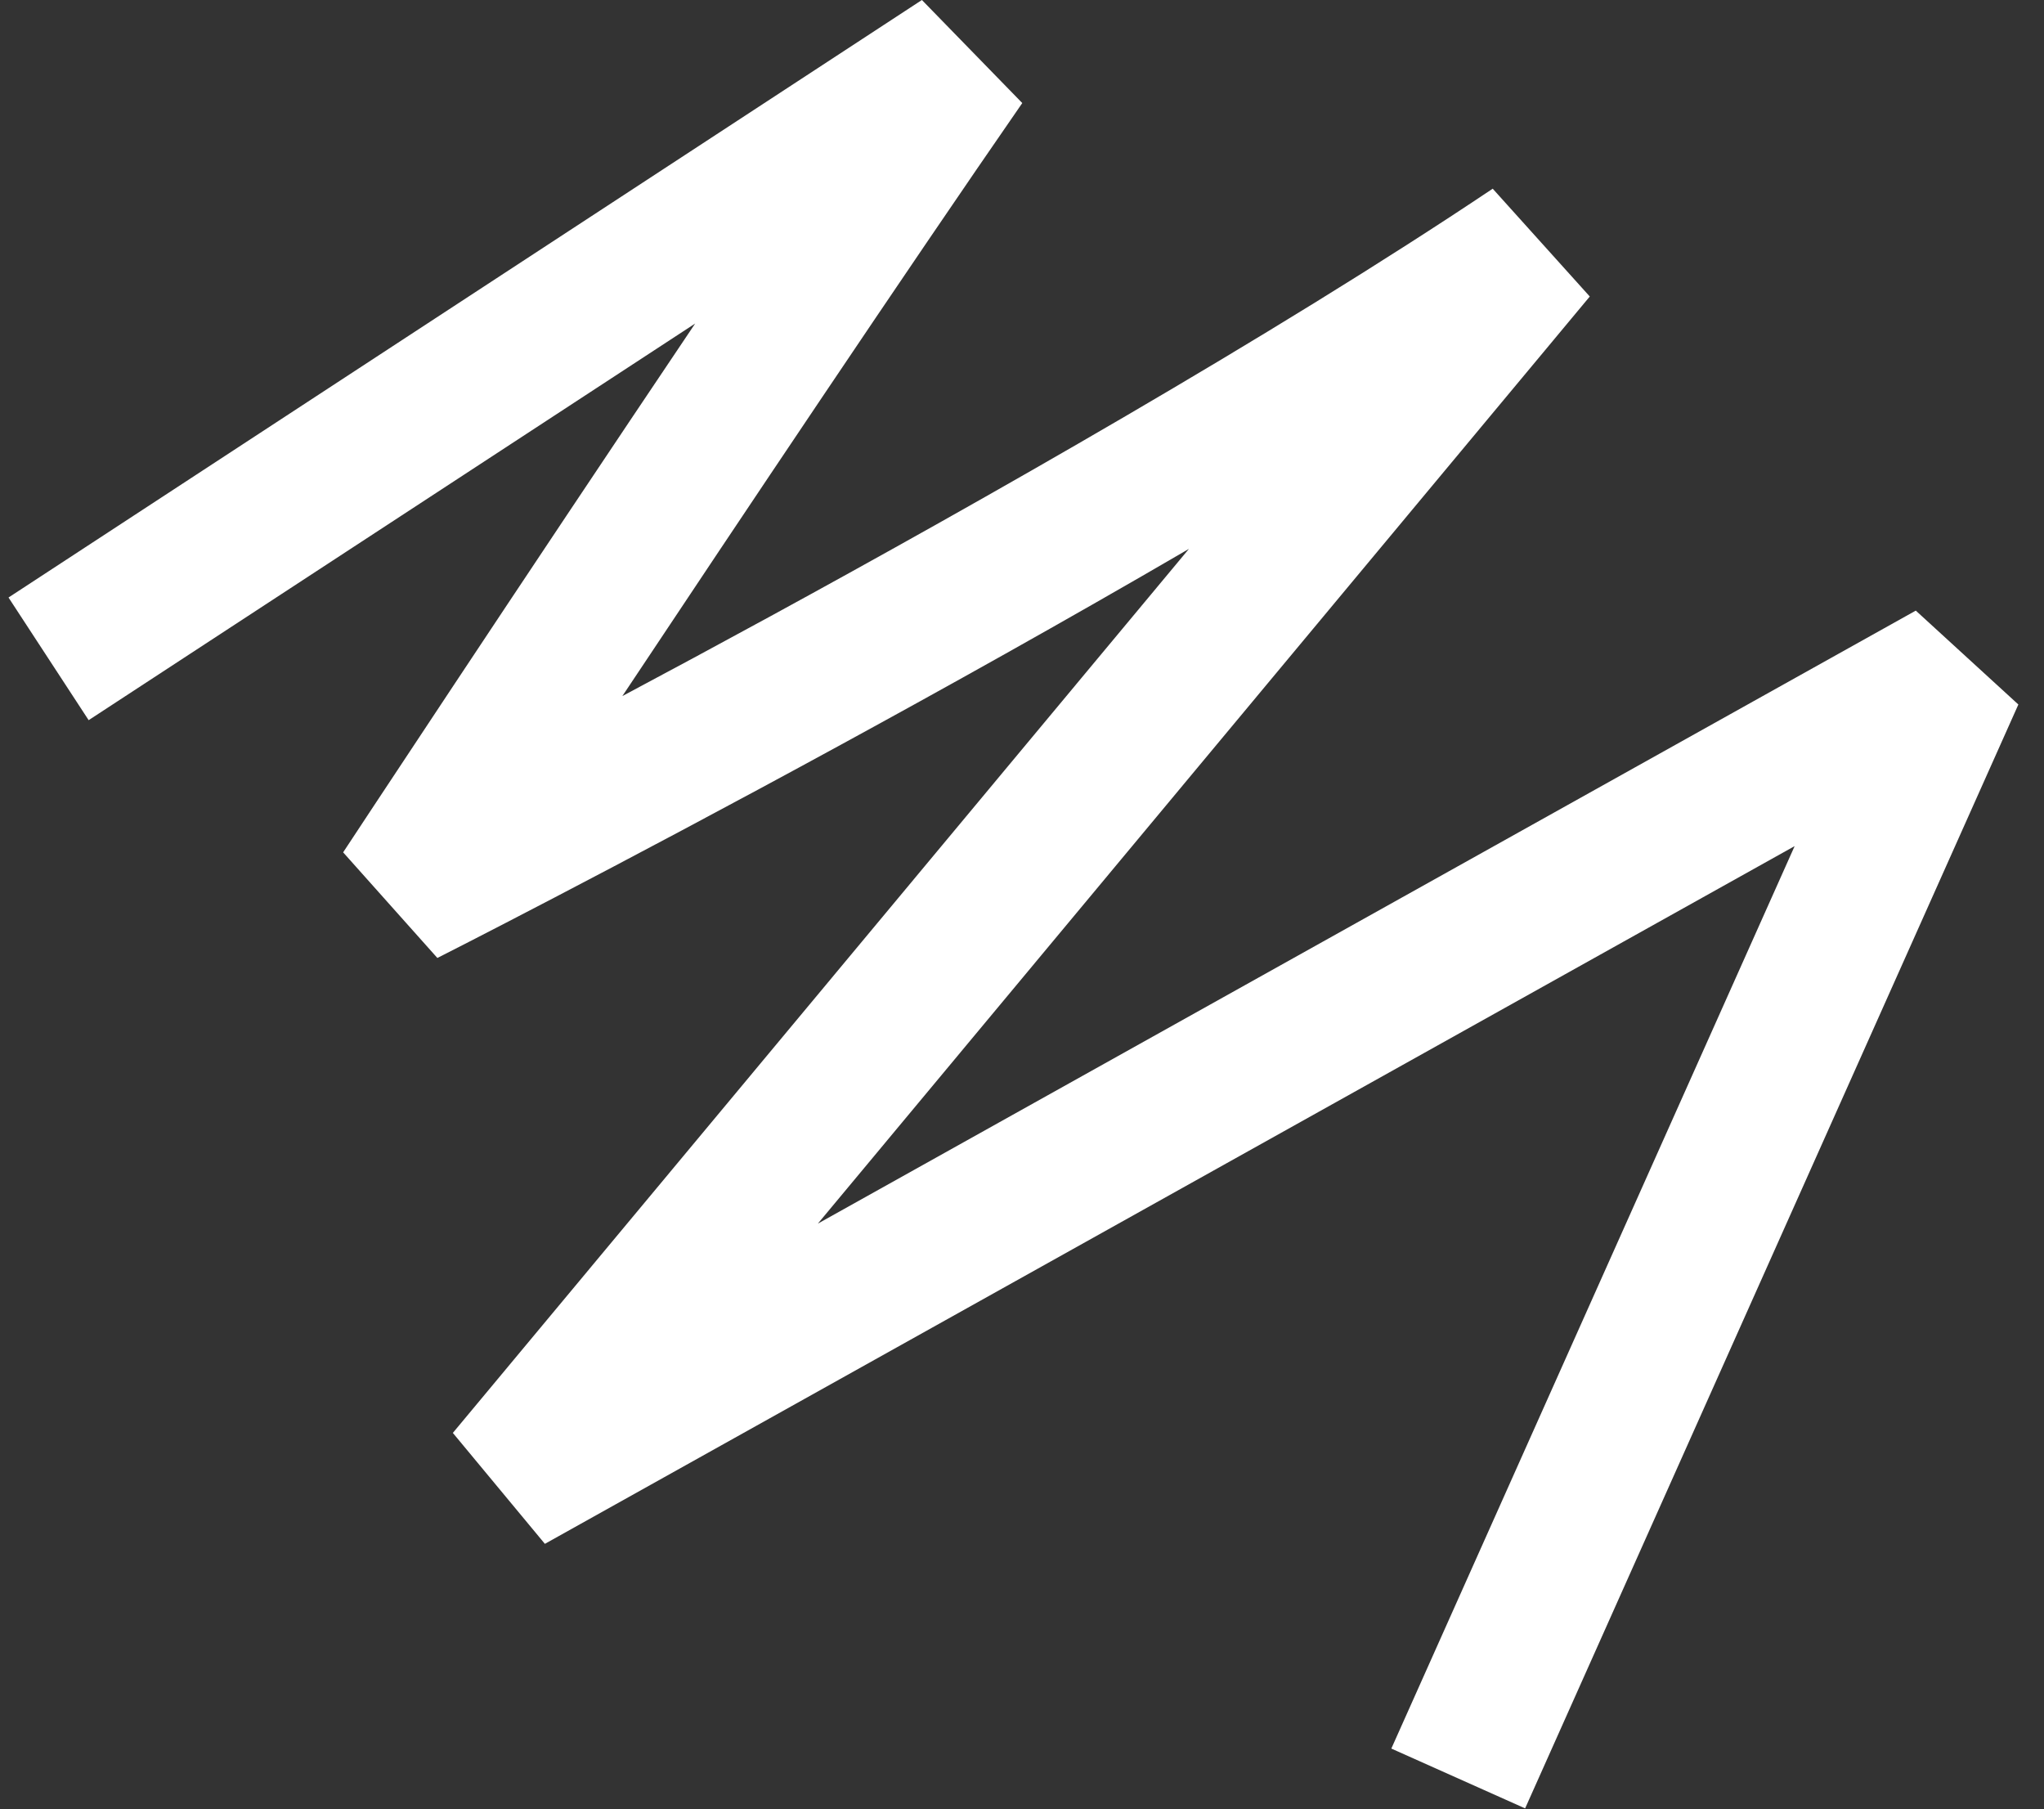
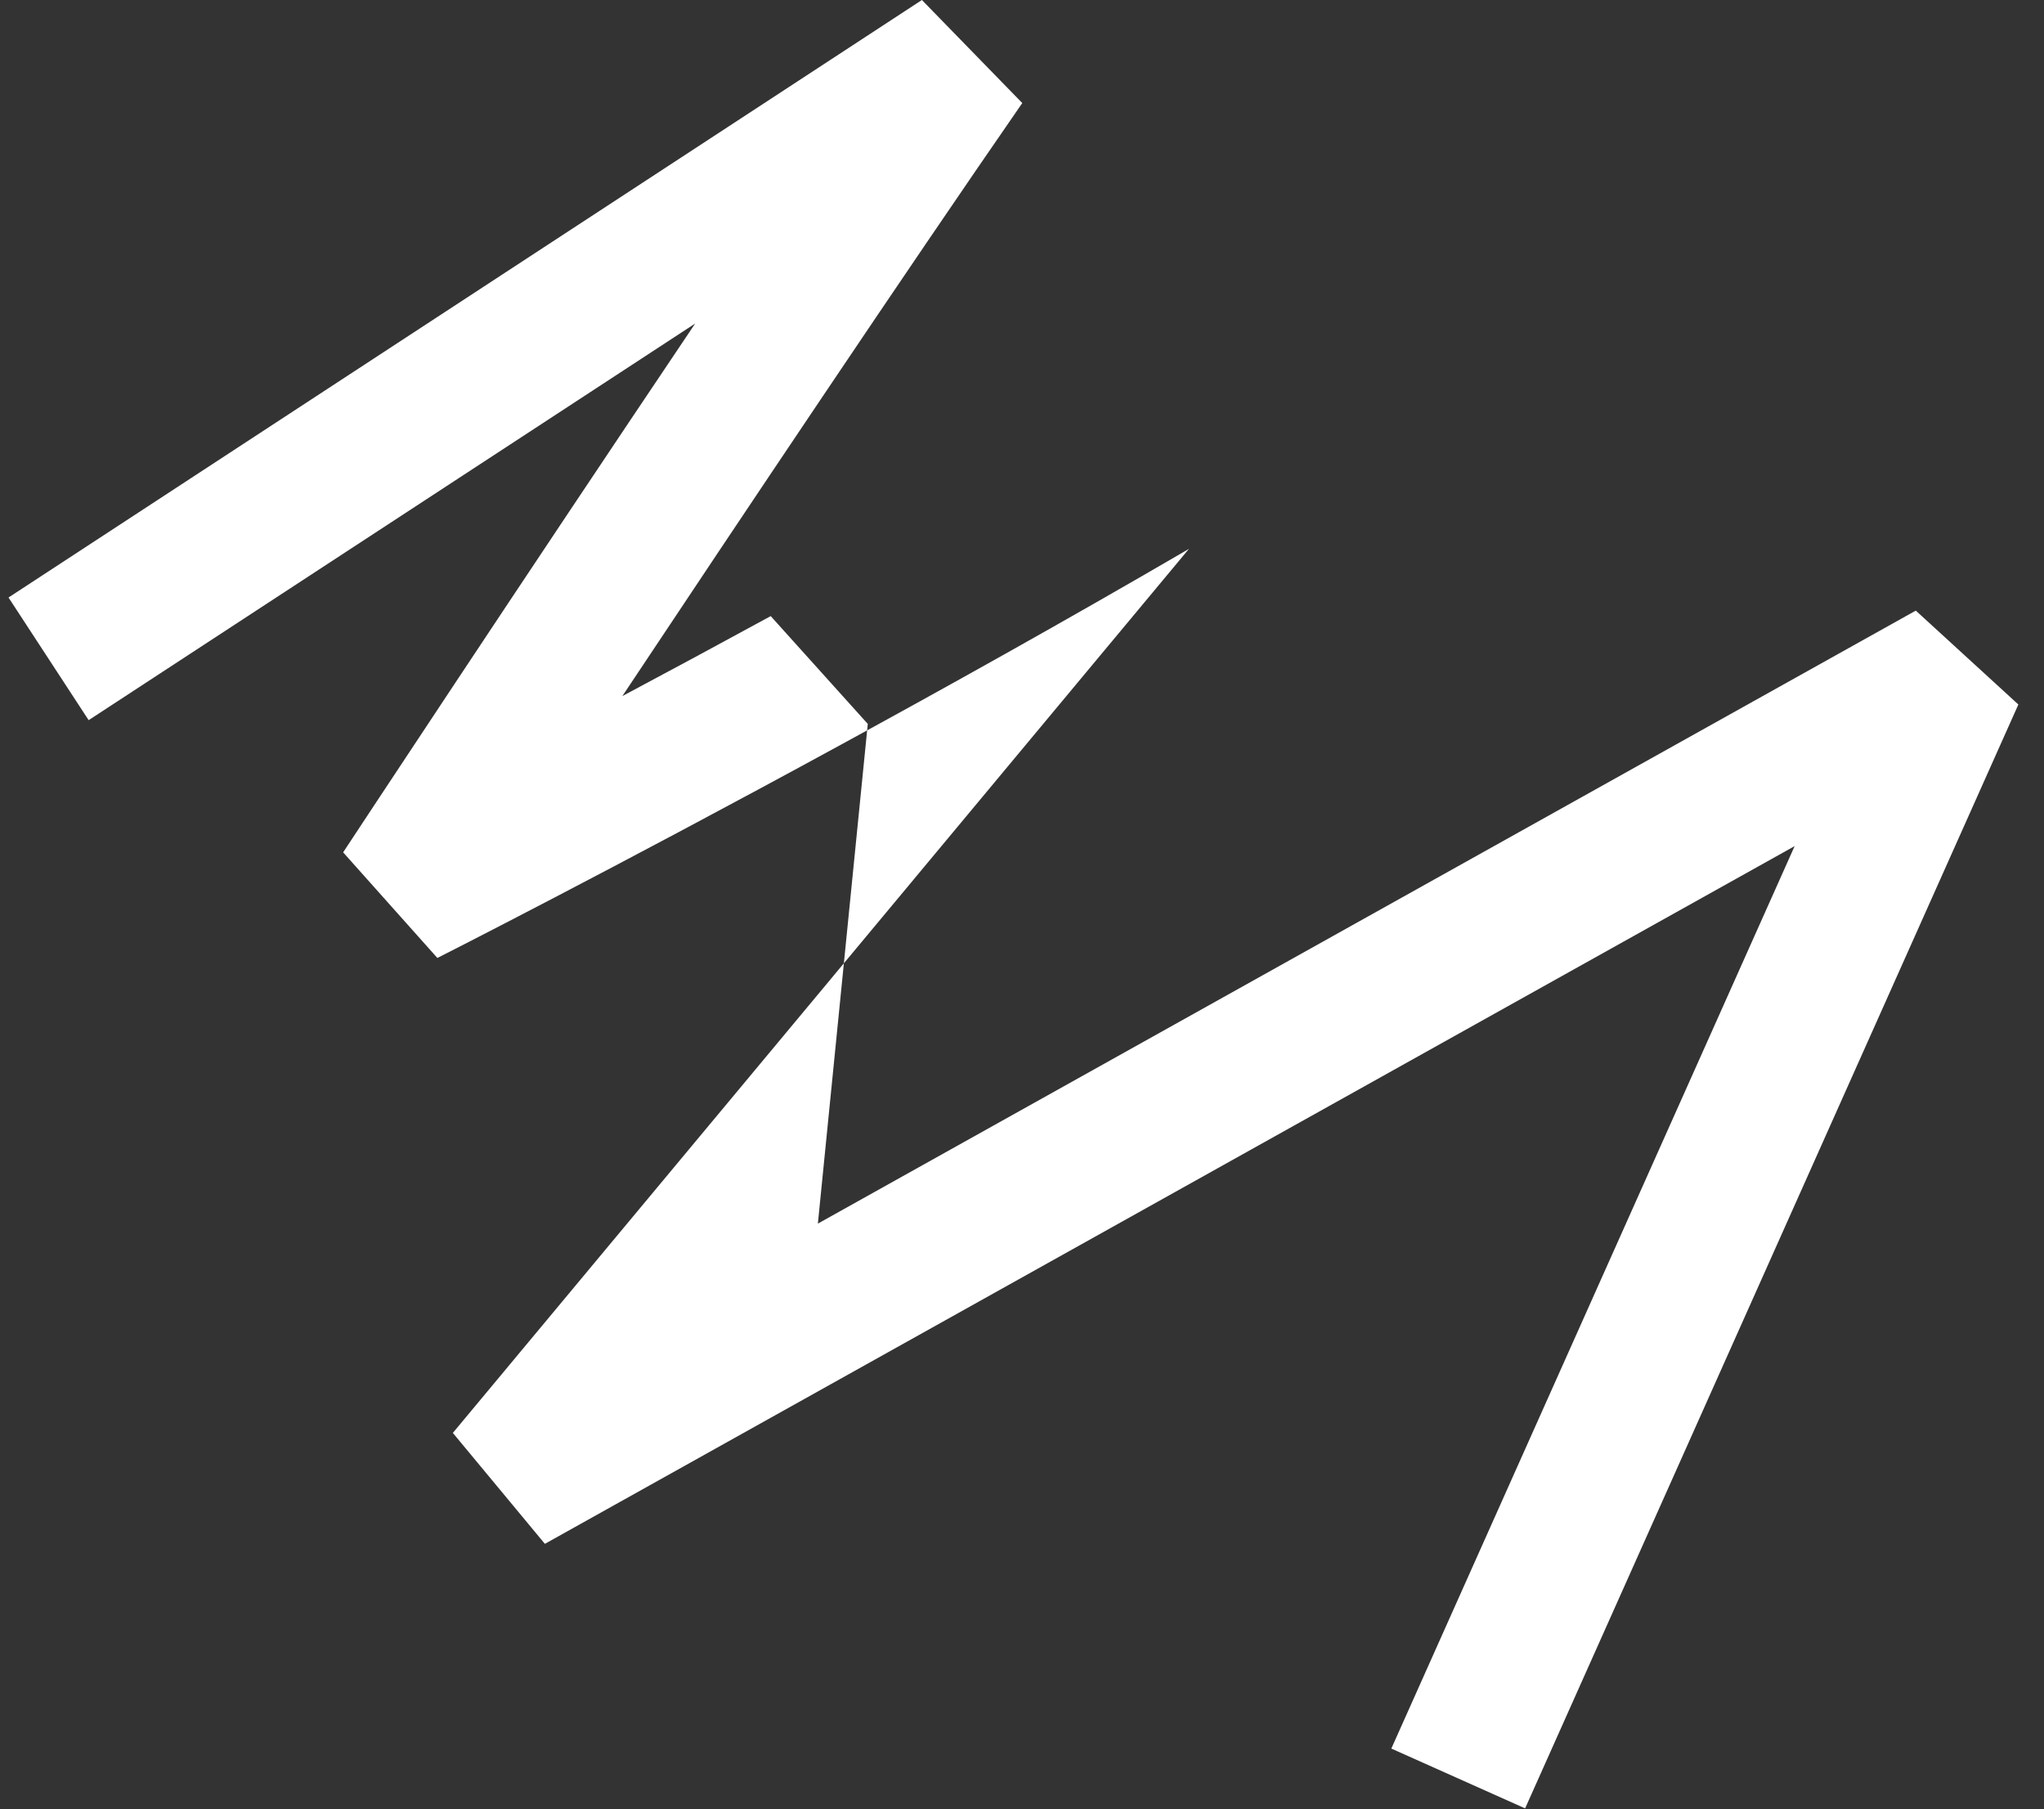
<svg xmlns="http://www.w3.org/2000/svg" id="Layer_1" x="0px" y="0px" viewBox="0 0 2232 1975" style="enable-background:new 0 0 2232 1975;" xml:space="preserve">
  <rect x="0" y="0" width="2232" height="1975" fill="#333333" stroke="none" />
  <style type="text/css"> .st0{fill:#FFFFFF;} </style>
  <g>
-     <path class="st0" d="M1665.4,1974.2l-146.1-65.3l440.4-985.2L595,1685.4l-100.5-121.1l803.8-965.1 c-136.4,79.5-269.8,153.7-380.6,214.1c-247,134.7-438.2,231.6-440.1,232.5L374.7,930.5c2.7-4.1,192.9-292.7,384.4-577.3L96.8,786.2 L9.3,652.3L1006.7,0l109.6,112.5C987.7,298.3,809.8,564.2,679.6,759.9c49.8-26.5,104.4-55.9,162-87.3 c225.3-122.9,545-303.6,788.4-466.6l106,117.7L893.1,1335.8L2092,666.6l112,102.5L1665.4,1974.2z" />
+     <path class="st0" d="M1665.4,1974.2l-146.1-65.3l440.4-985.2L595,1685.4l-100.5-121.1l803.8-965.1 c-136.4,79.5-269.8,153.7-380.6,214.1c-247,134.7-438.2,231.6-440.1,232.5L374.7,930.5c2.7-4.1,192.9-292.7,384.4-577.3L96.8,786.2 L9.3,652.3L1006.7,0l109.6,112.5C987.7,298.3,809.8,564.2,679.6,759.9c49.8-26.5,104.4-55.9,162-87.3 l106,117.7L893.1,1335.8L2092,666.6l112,102.5L1665.4,1974.2z" />
  </g>
</svg>